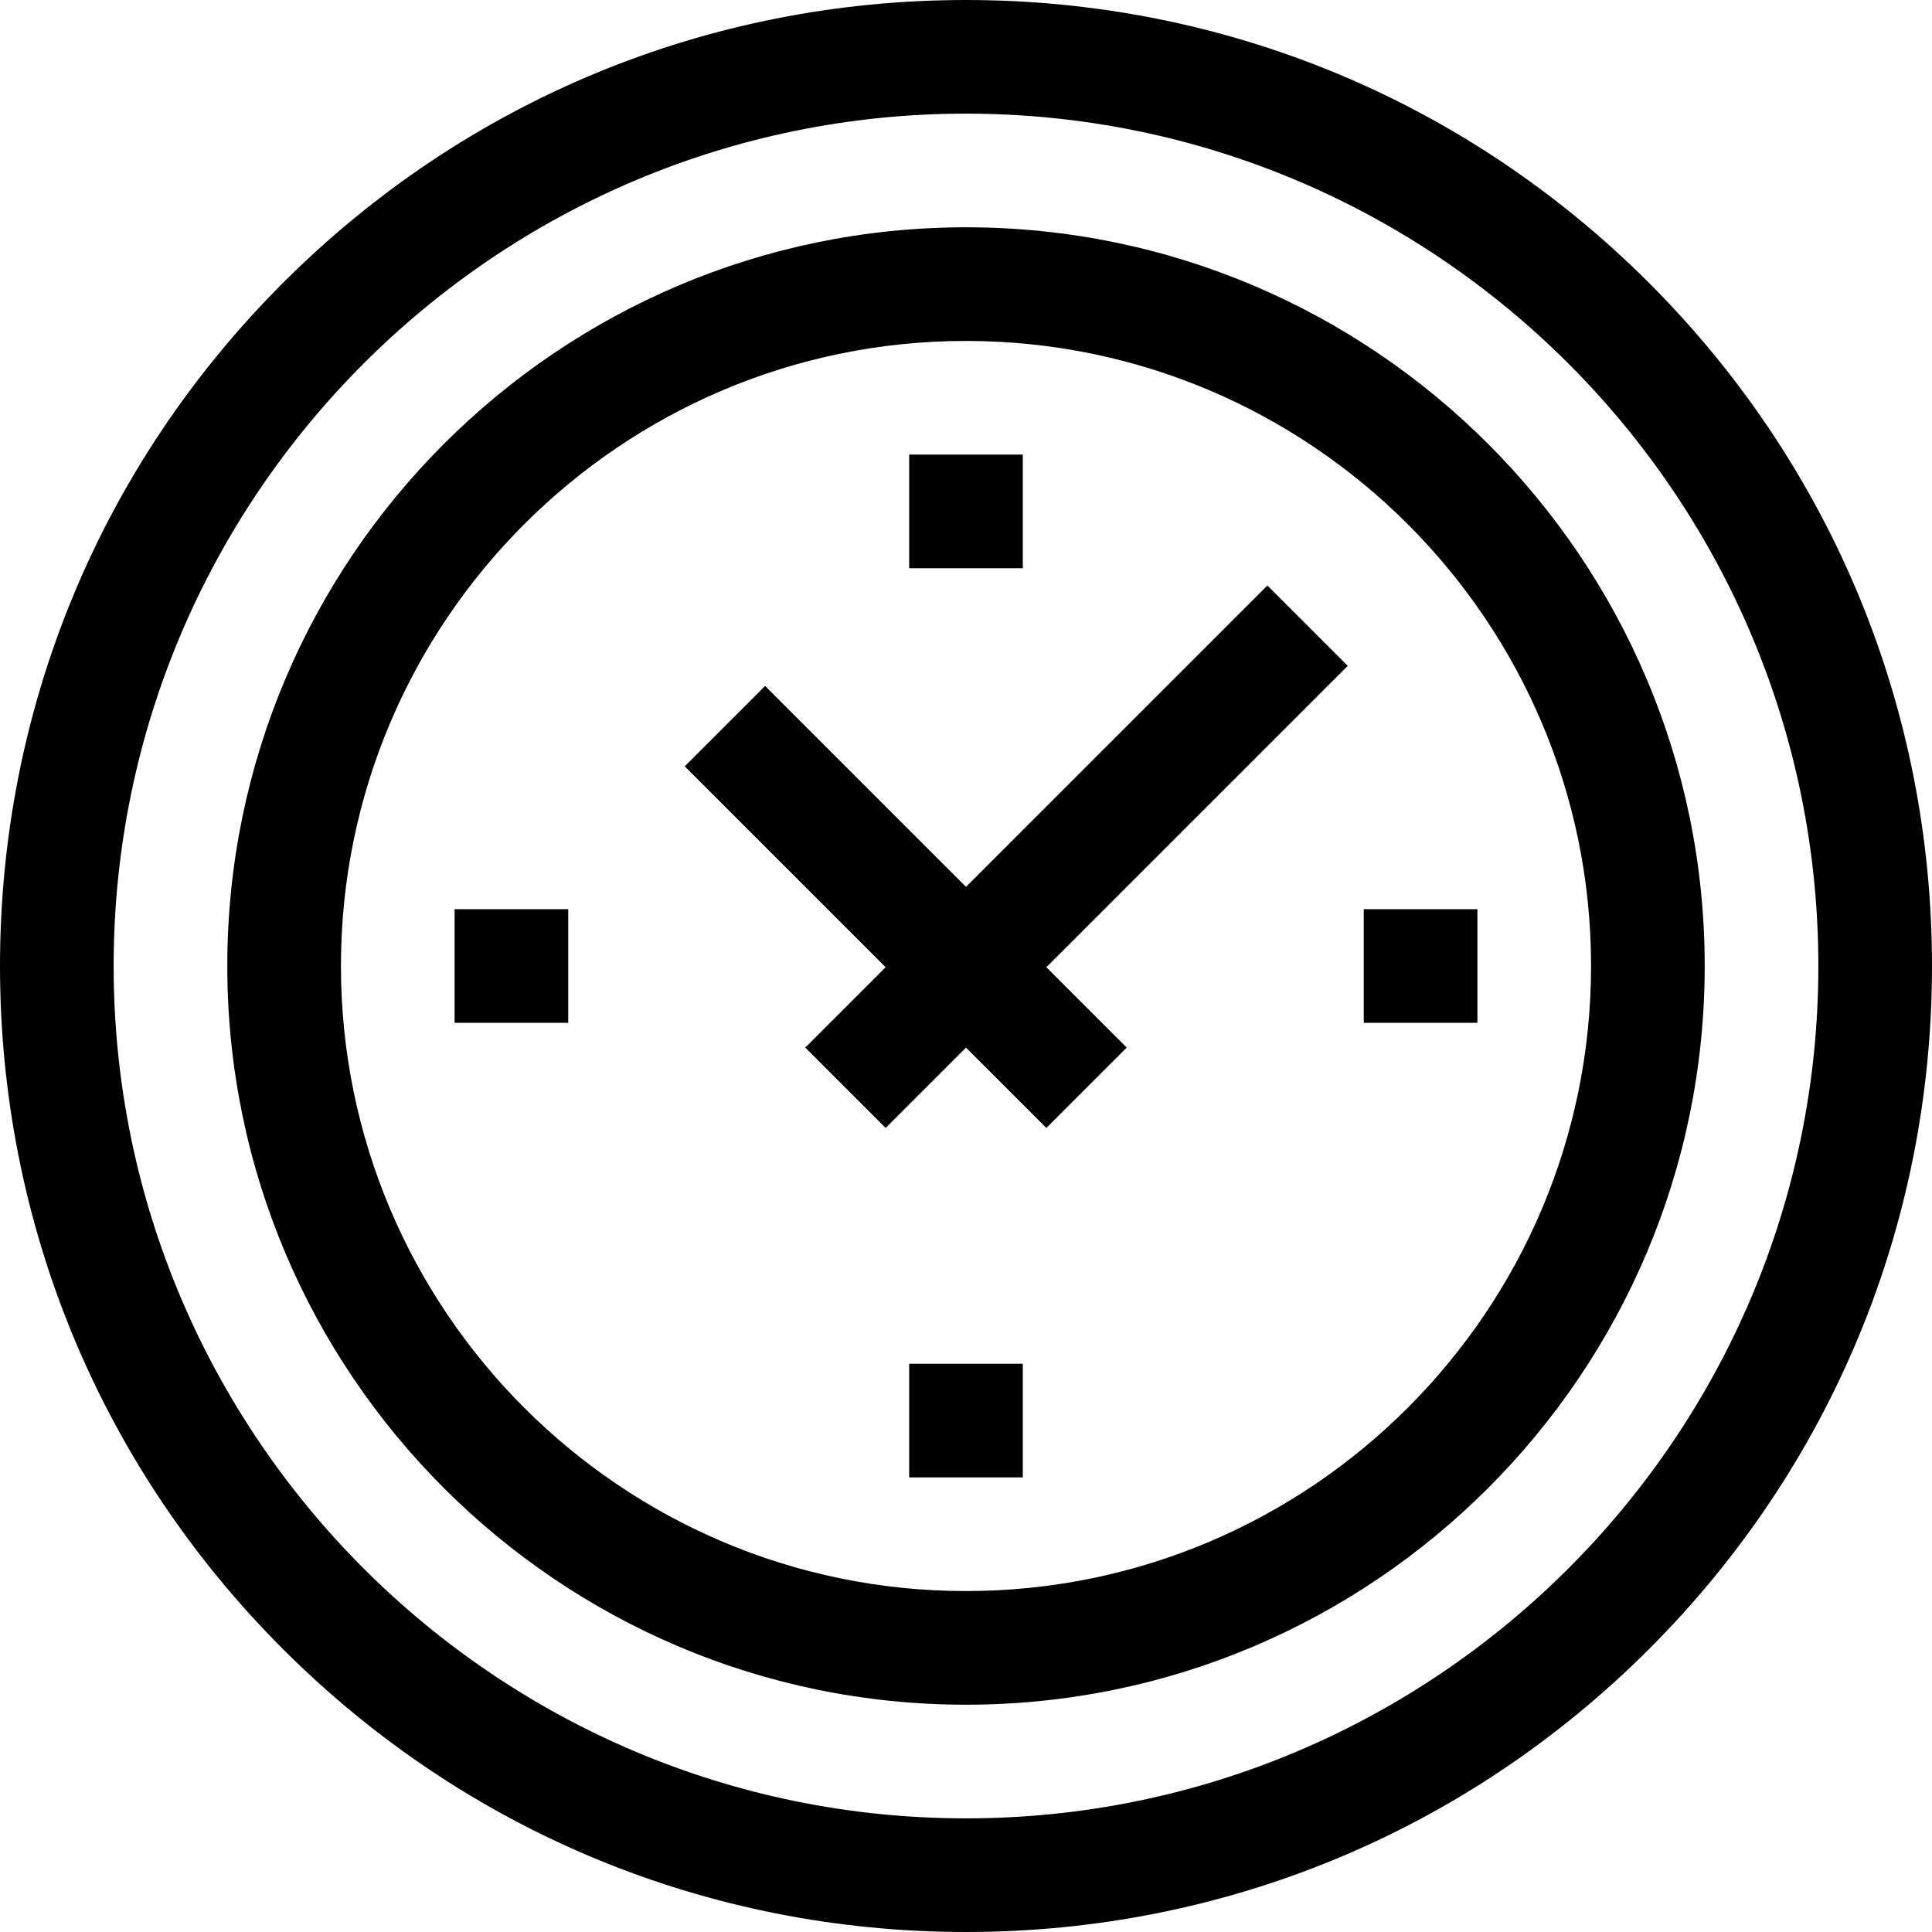
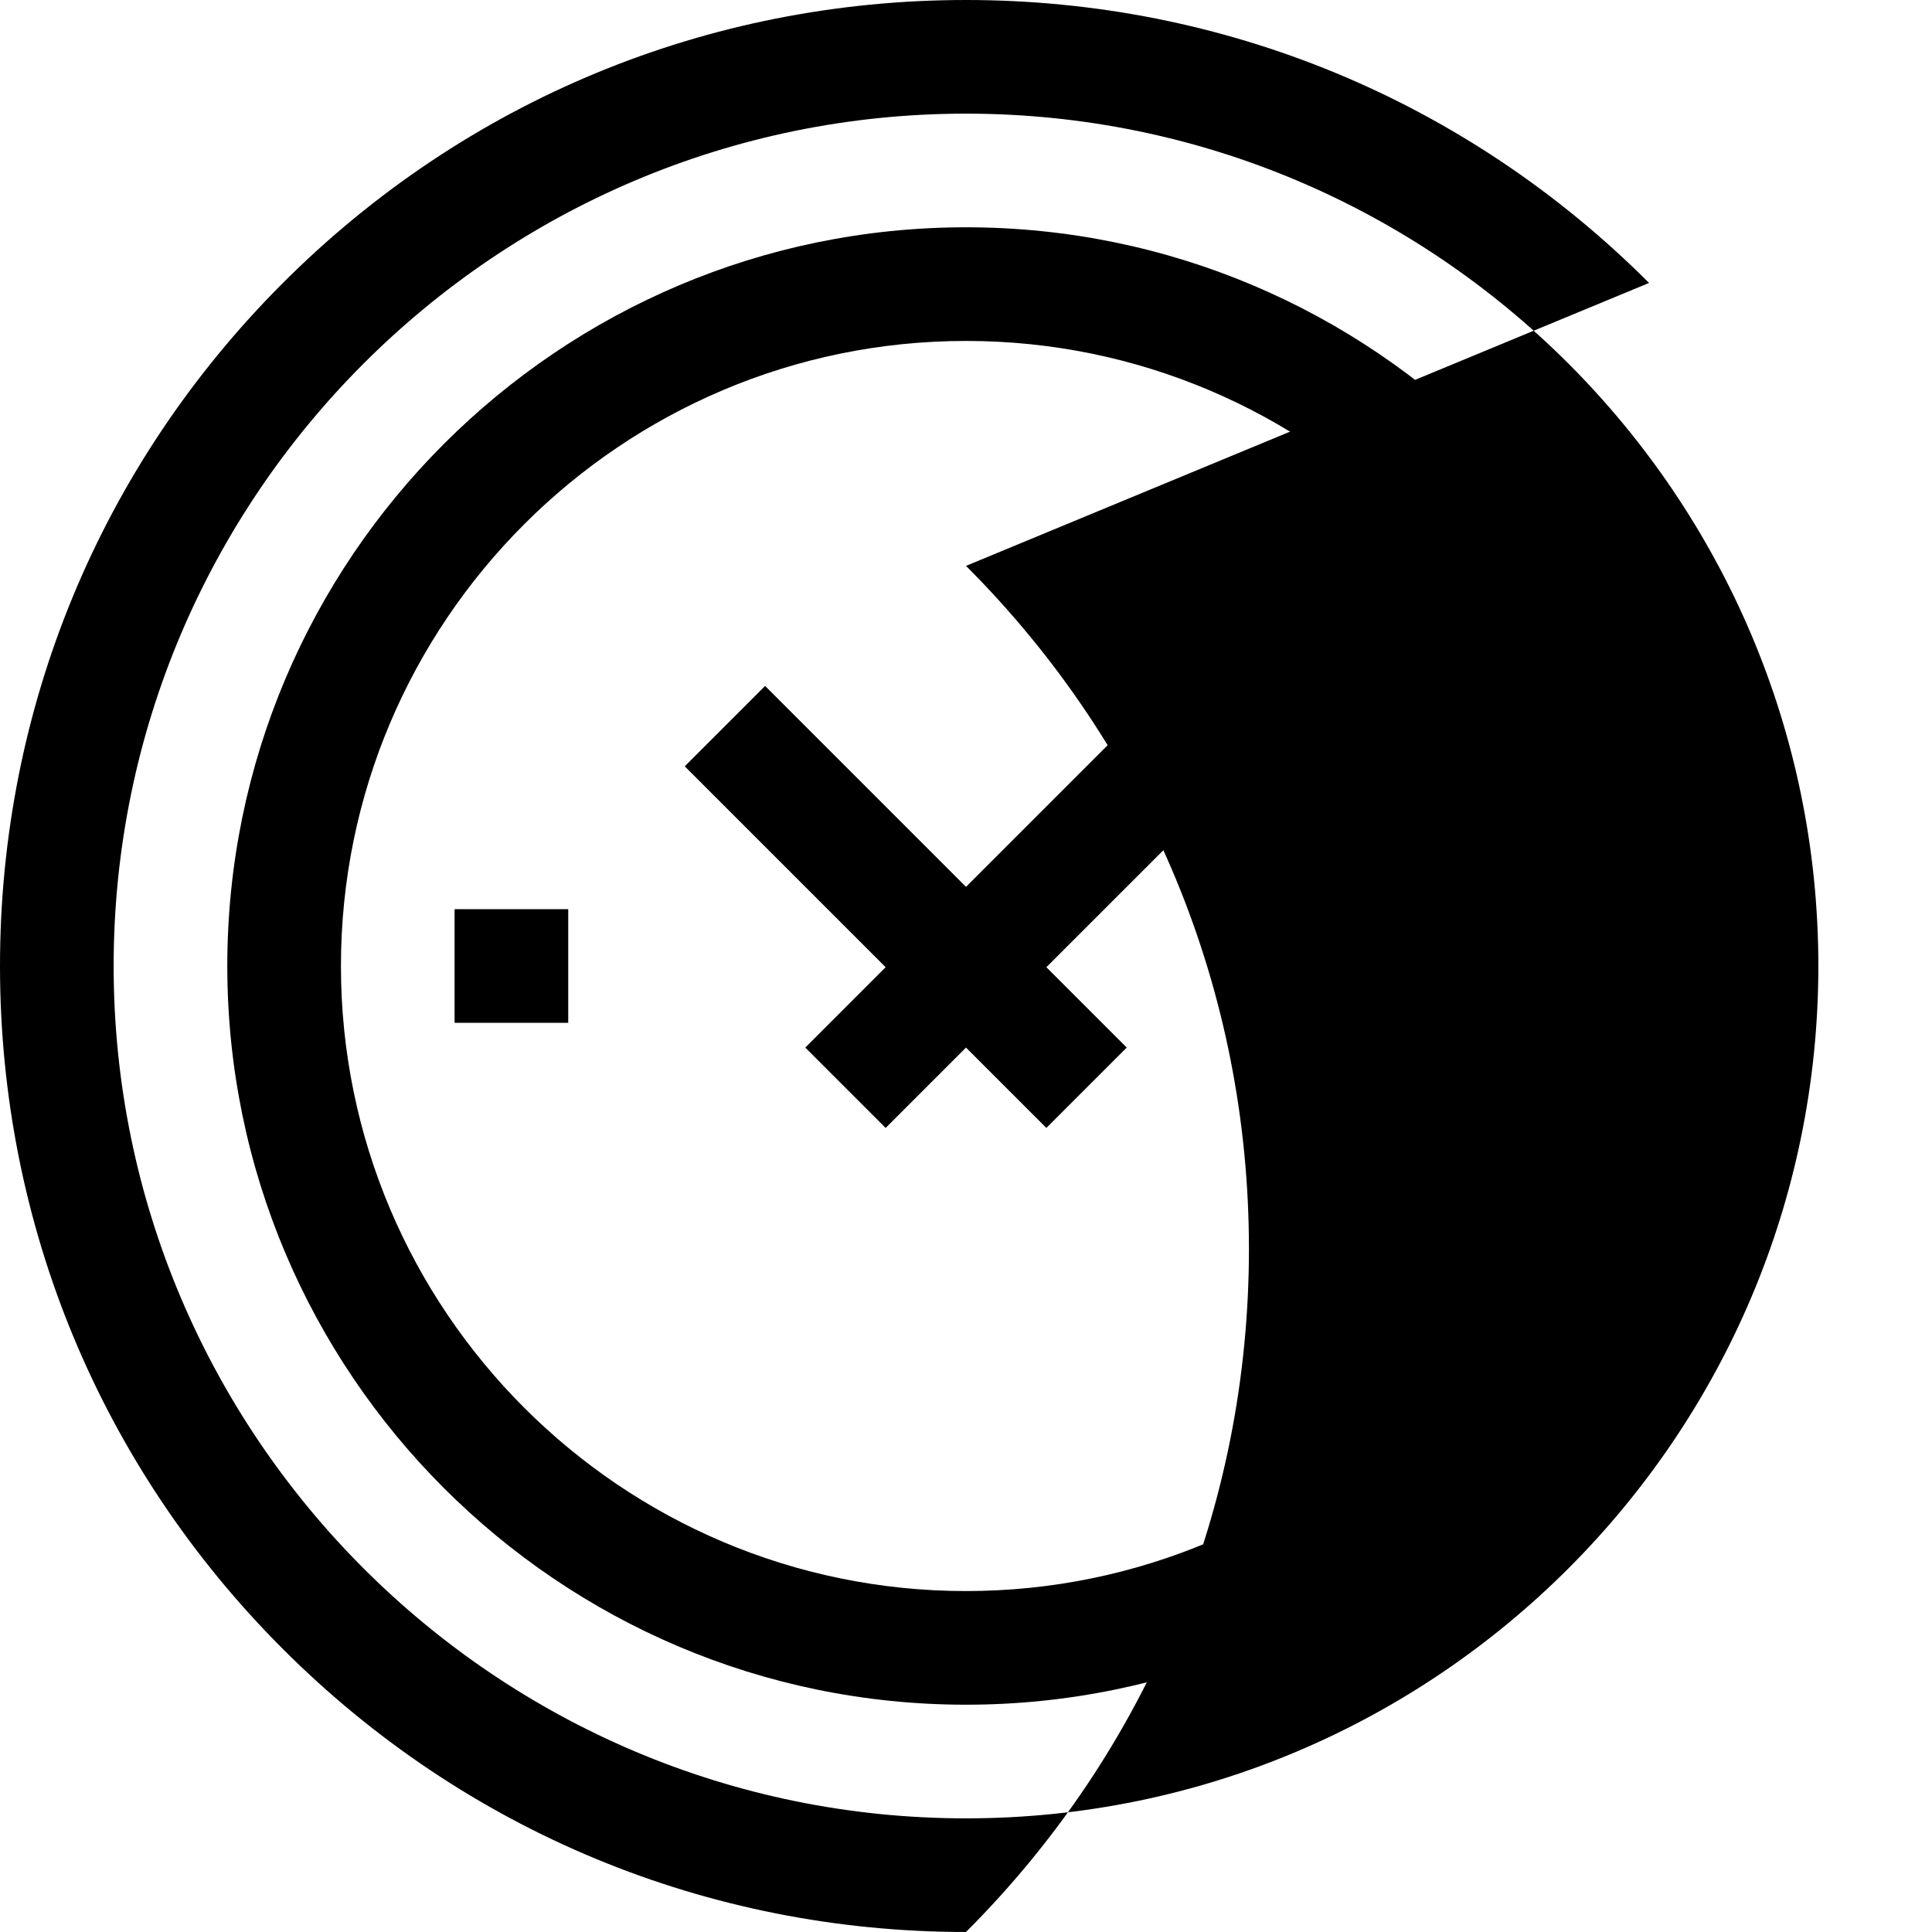
<svg xmlns="http://www.w3.org/2000/svg" id="Layer_1" enable-background="new 0 0 510 510" height="512" viewBox="0 0 510 510" width="512">
  <g>
-     <path d="m435.311 74.688c-48.163-48.164-112.199-74.688-180.311-74.688s-132.148 26.524-180.312 74.688-74.688 112.2-74.688 180.312 26.524 132.148 74.688 180.311c48.164 48.165 112.2 74.689 180.312 74.689s132.148-26.524 180.311-74.689c48.165-48.163 74.689-112.199 74.689-180.311s-26.524-132.148-74.689-180.312zm-180.311 405.312c-124.065 0-225-100.935-225-225s100.935-225 225-225 225 100.935 225 225-100.935 225-225 225z" />
+     <path d="m435.311 74.688c-48.163-48.164-112.199-74.688-180.311-74.688s-132.148 26.524-180.312 74.688-74.688 112.2-74.688 180.312 26.524 132.148 74.688 180.311c48.164 48.165 112.2 74.689 180.312 74.689c48.165-48.163 74.689-112.199 74.689-180.311s-26.524-132.148-74.689-180.312zm-180.311 405.312c-124.065 0-225-100.935-225-225s100.935-225 225-225 225 100.935 225 225-100.935 225-225 225z" />
    <path d="m255 60c-107.523 0-195 87.477-195 195s87.477 195 195 195 195-87.477 195-195-87.477-195-195-195zm0 360c-90.981 0-165-74.019-165-165s74.019-165 165-165 165 74.019 165 165-74.019 165-165 165z" />
    <path d="m334.554 154.554-79.554 79.553-53.033-53.033-21.213 21.213 53.033 53.033-21.213 21.213 21.213 21.213 21.213-21.213 21.213 21.213 21.213-21.213-21.213-21.213 79.554-79.553z" />
-     <path d="m240 120h30v30h-30z" />
-     <path d="m240 360h30v30h-30z" />
    <path d="m360 240h30v30h-30z" />
    <path d="m120 240h30v30h-30z" />
  </g>
</svg>